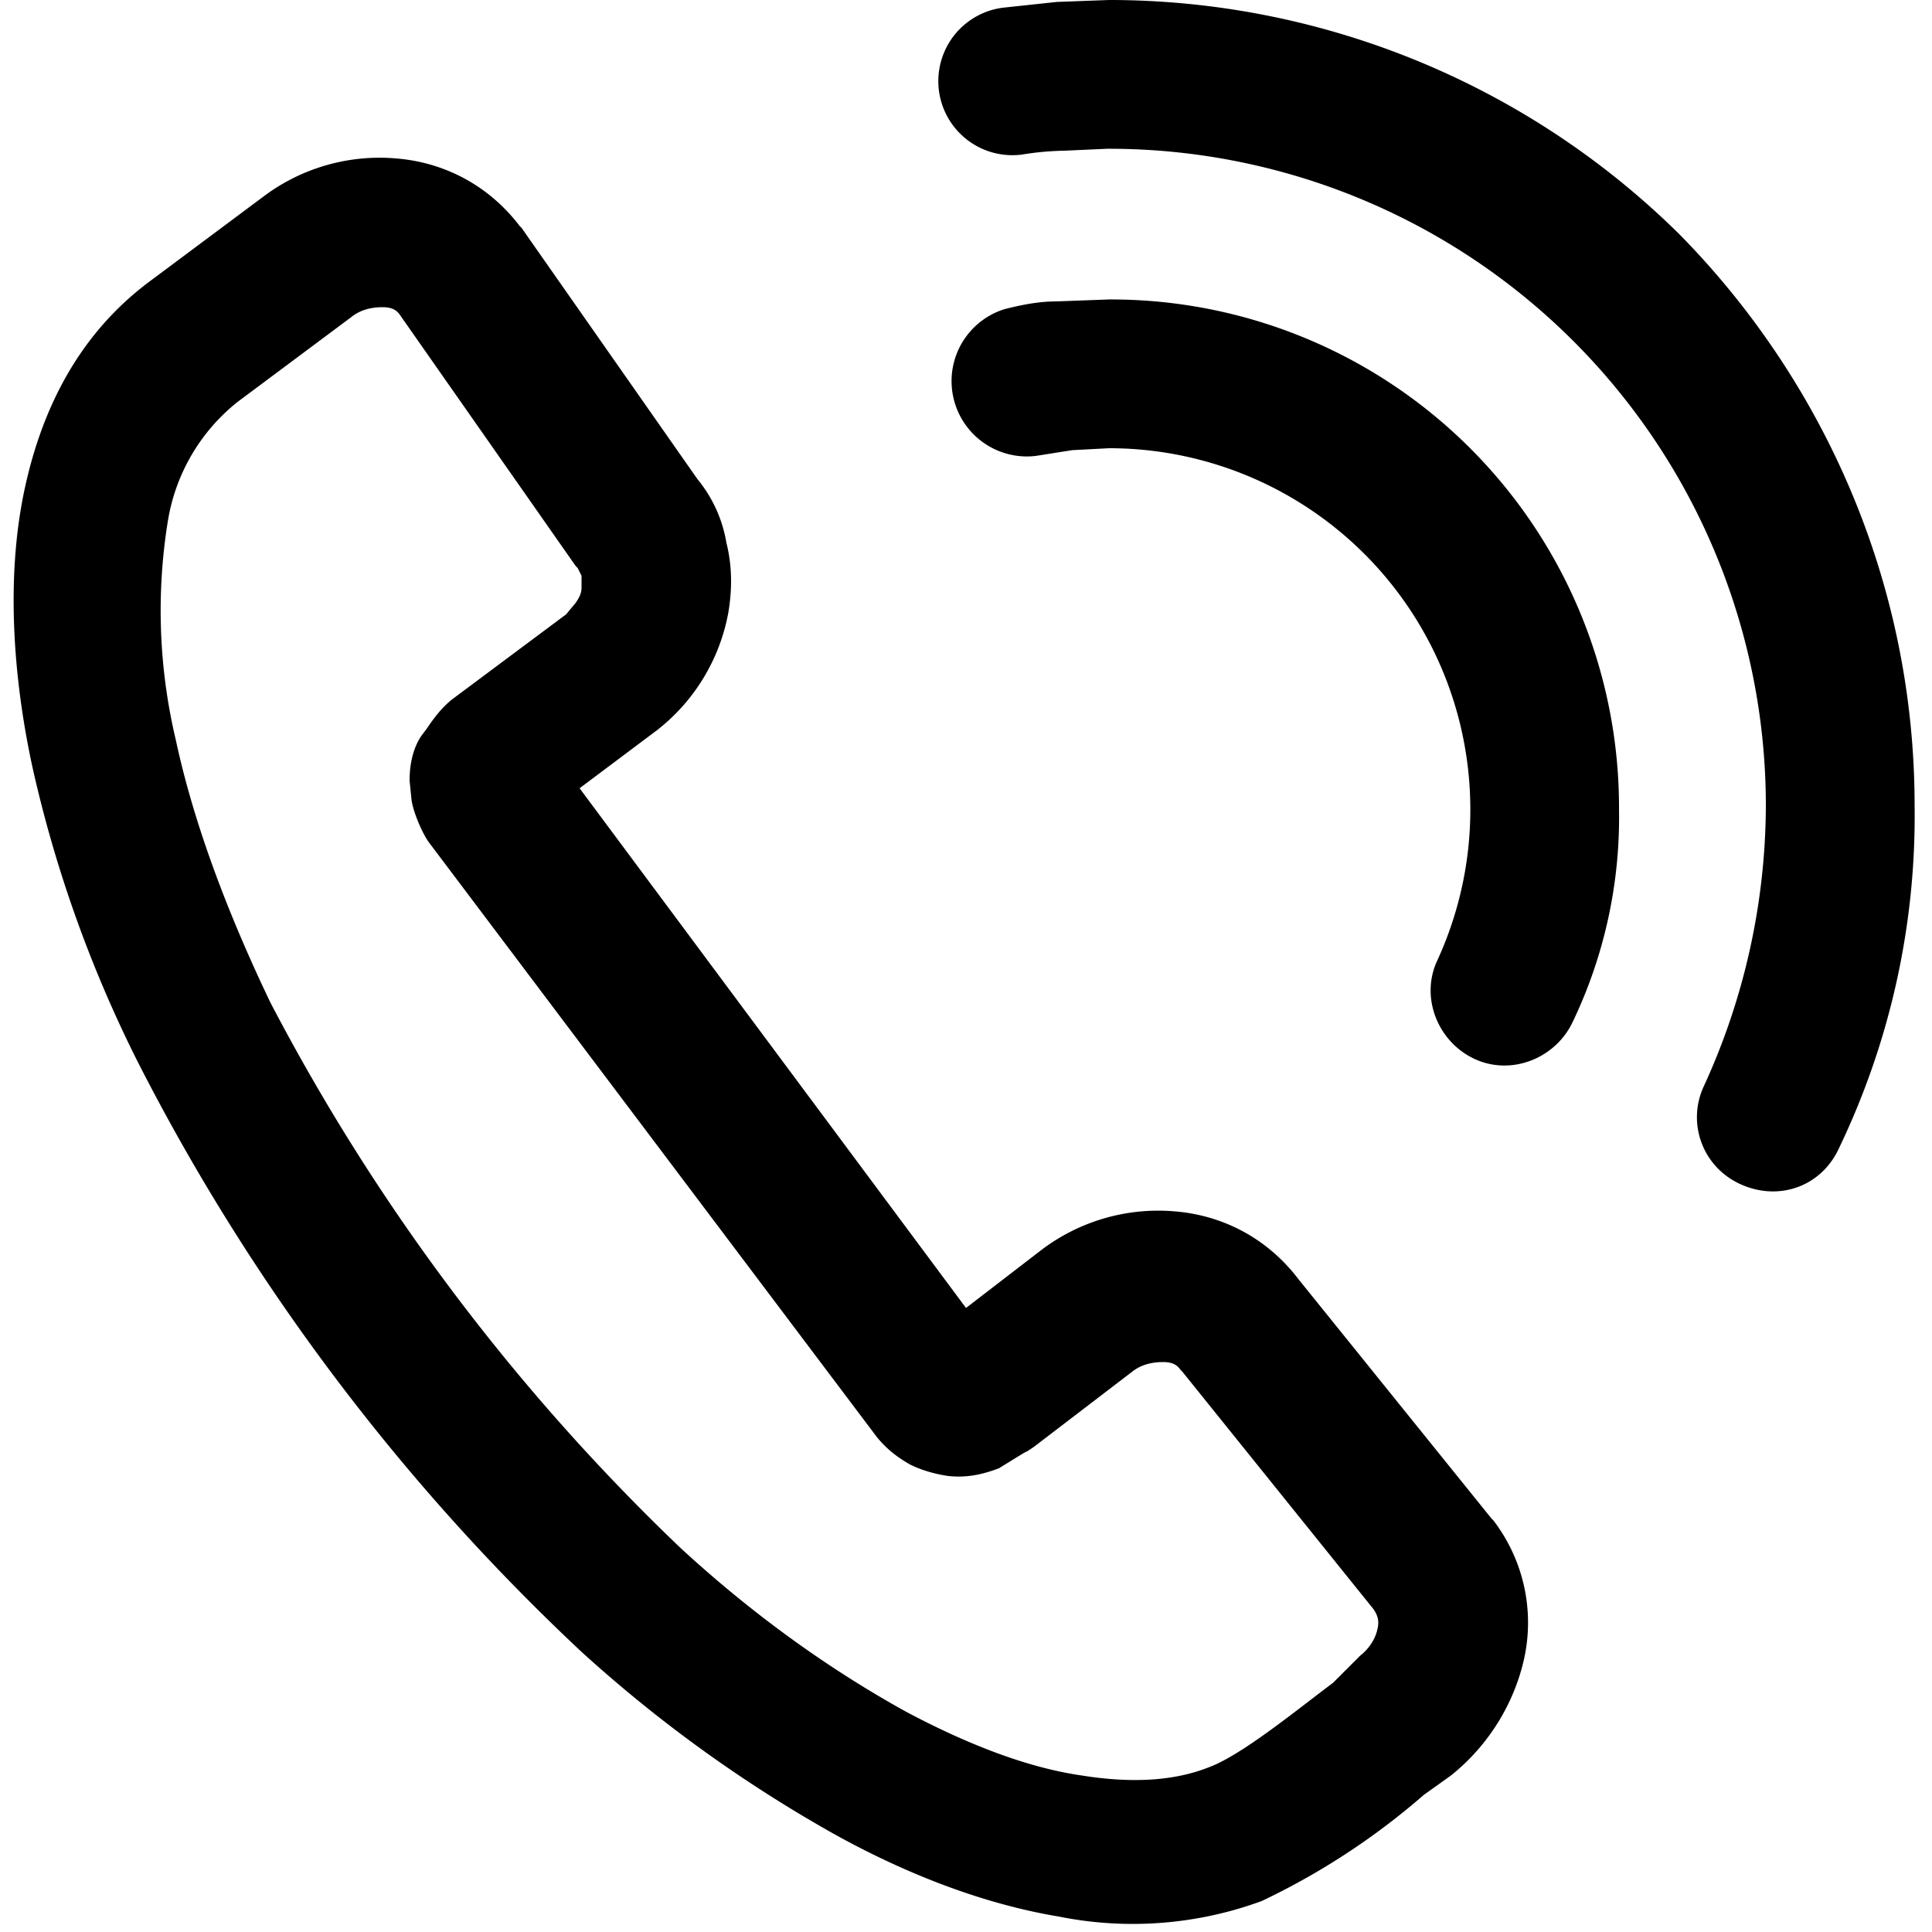
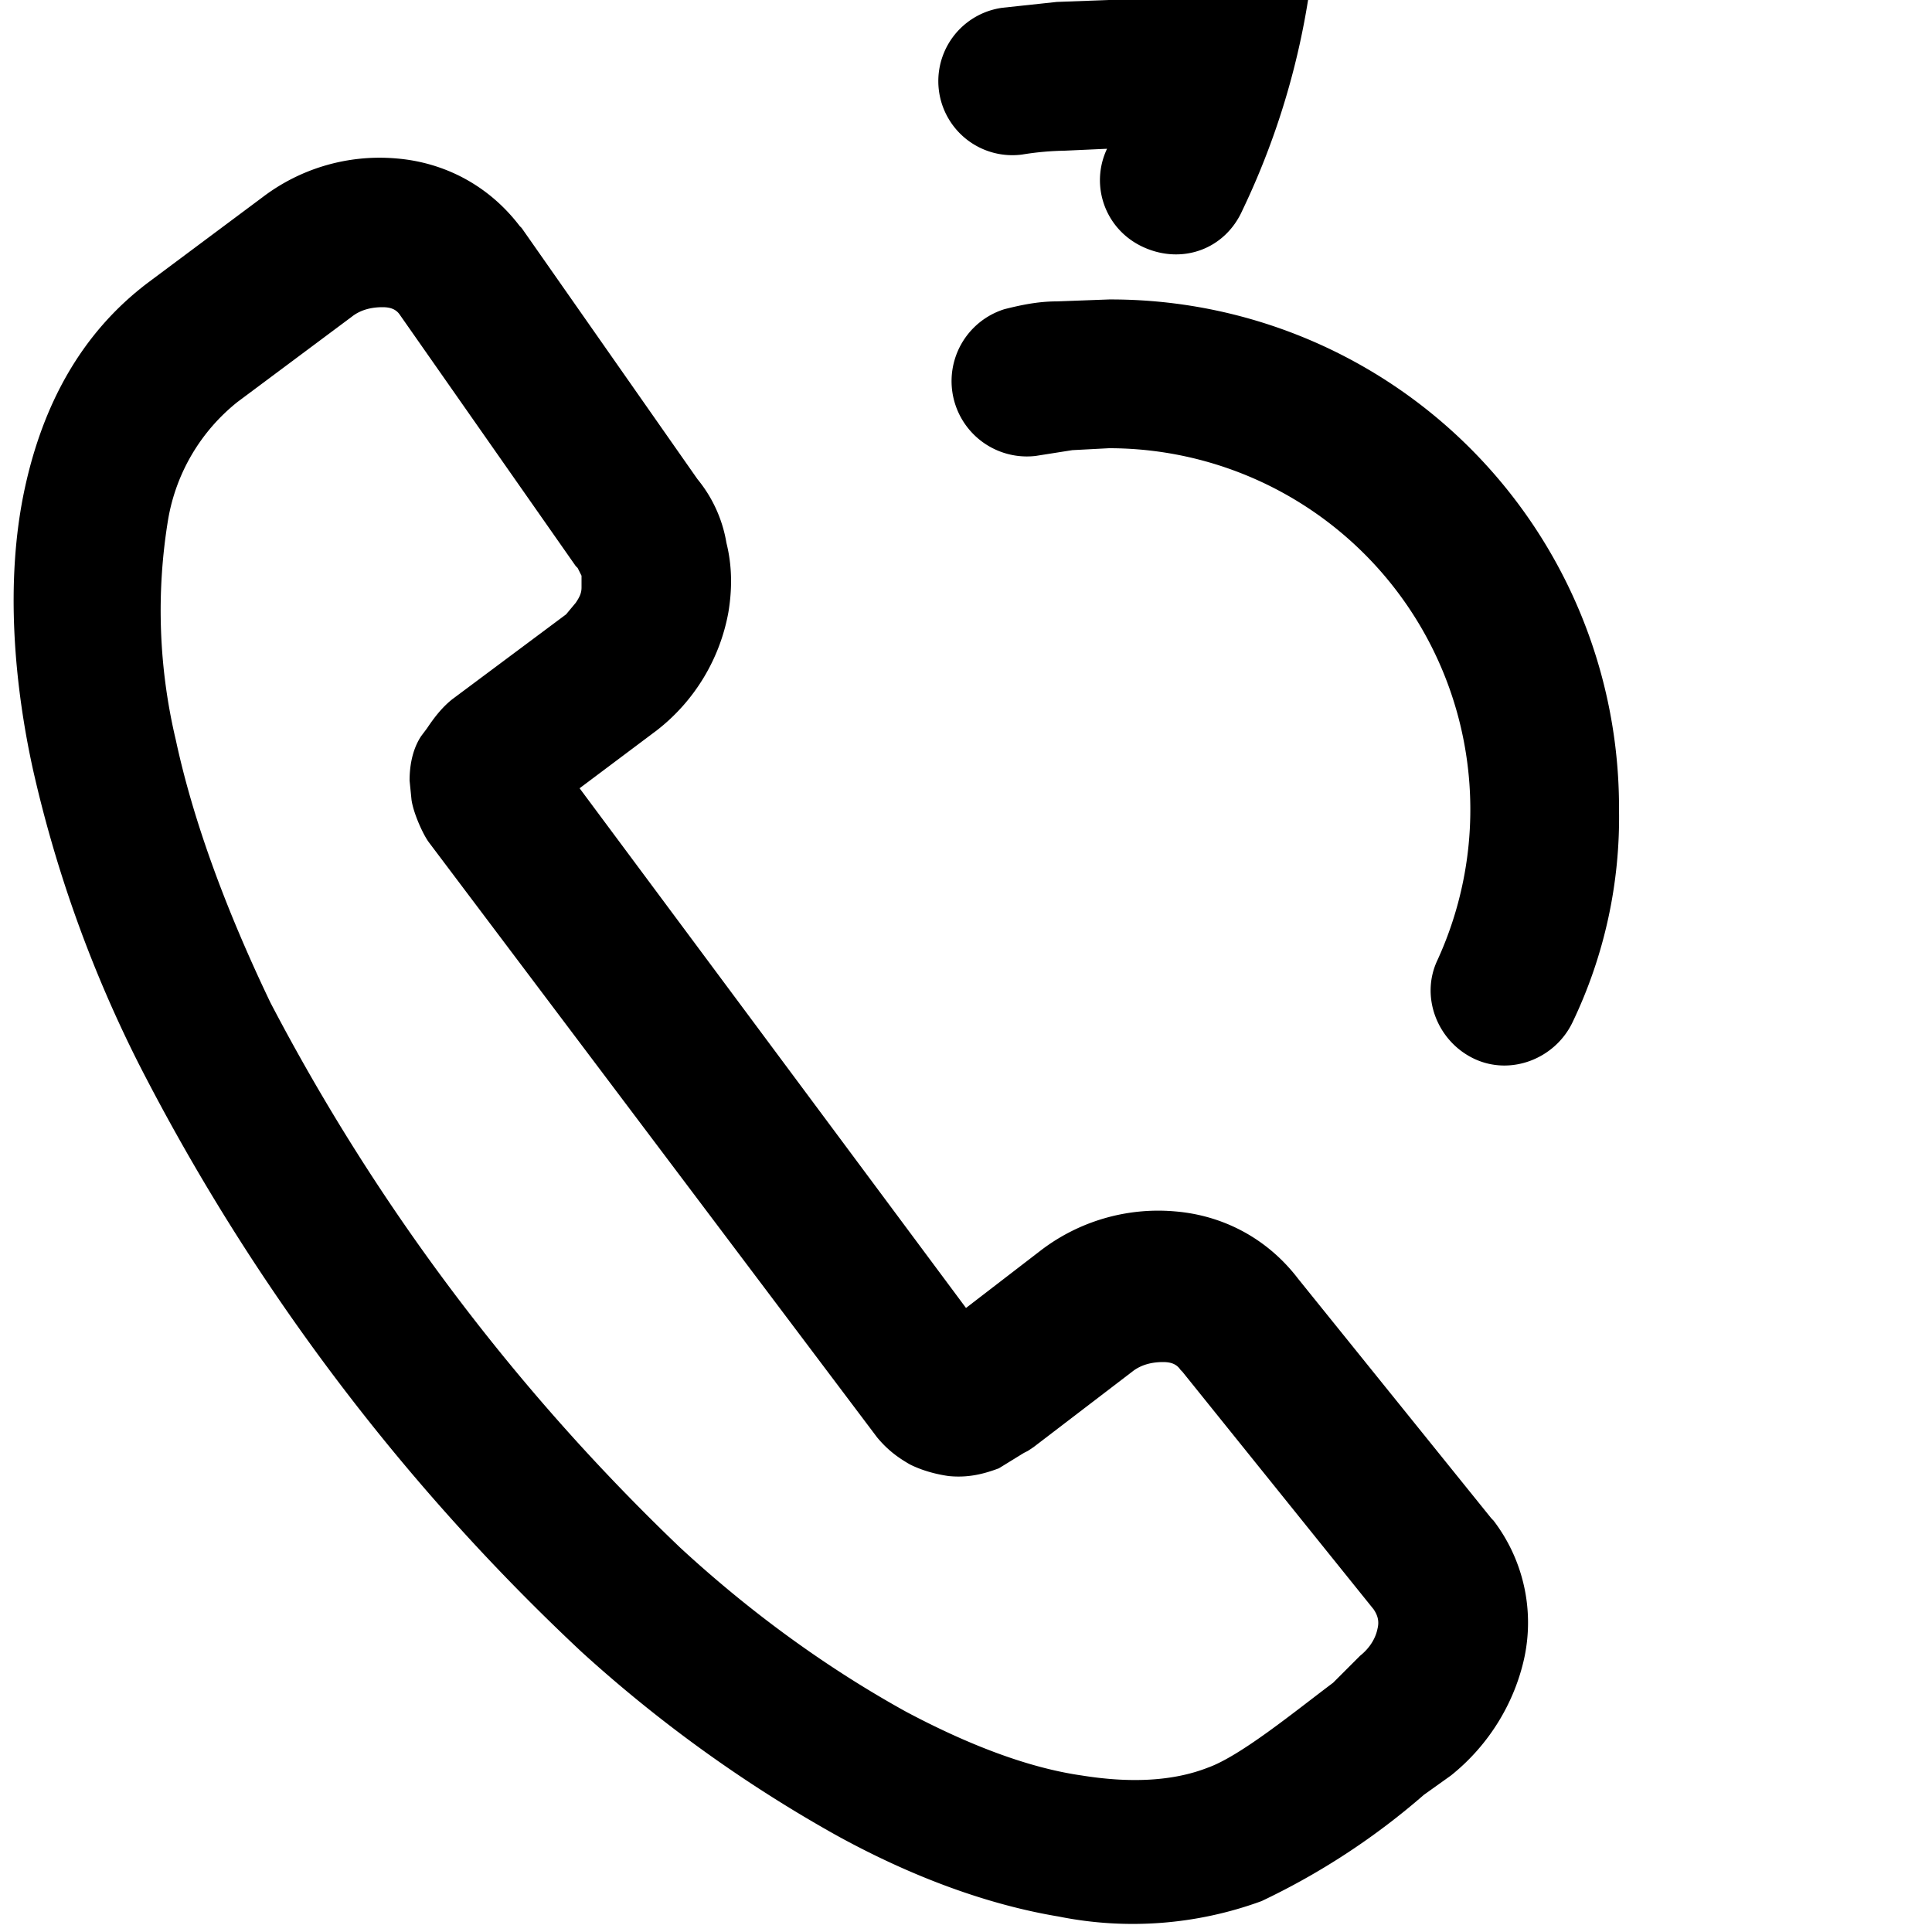
<svg xmlns="http://www.w3.org/2000/svg" viewBox="0 0 100 100">
-   <path fill="currentColor" d="M70.4 85.7c.5-.4.8-.9.9-1.4.1-.4 0-.7-.2-1L61.2 71l-.1-.1c-.2-.3-.5-.4-.9-.4-.5 0-1.1.1-1.6.5l-5.1 3.9-.3.2-.2.1-1.3.8c-.8.3-1.6.5-2.6.4-.7-.1-1.4-.3-2-.6-.7-.4-1.2-.8-1.7-1.4L22.2 43.6c-.3-.4-.8-1.5-.9-2.2l-.1-1c0-.9.2-1.7.6-2.3l.3-.4c.4-.6.8-1.1 1.3-1.5l5.9-4.4.5-.6c.2-.3.3-.5.3-.8v-.6l-.2-.4-.1-.1-9.1-13c-.2-.3-.5-.4-.9-.4-.5 0-1.1.1-1.6.5l-5.9 4.4a9.9 9.9 0 00-3.6 6.1 29 29 0 00.4 11.4c.9 4.2 2.6 8.8 4.9 13.6a108.5 108.5 0 0021.2 28.2c3.9 3.6 7.9 6.4 11.7 8.5 3.2 1.7 6.3 2.9 9.1 3.3 2.5.4 4.7.3 6.5-.4 1.7-.6 4.5-2.9 6.5-4.4l1.4-1.4zM52 16a3.9 3.9 0 001.6 7.6l1.9-.3 1.9-.1a18.7 18.7 0 0117 26.5c-.9 1.9 0 4.2 1.9 5.1 1.9.9 4.2 0 5.1-1.9a24.5 24.5 0 002.4-11 26.3 26.3 0 00-26.4-26.4l-2.7.1c-1 0-1.9.2-2.7.4zM51.9.4a3.8 3.8 0 101 7.6 15 15 0 012.2-.2l2.2-.1a34 34 0 0134.1 34.1 35 35 0 01-3.2 14.4c-.9 1.9-.1 4.2 1.9 5.1s4.2.1 5.1-1.9a39.7 39.7 0 003.9-17.7c0-11.5-4.7-22-12.2-29.6A42 42 0 0057.4 0l-2.7.1-2.8.3zm27 85.4c-.5 2.3-1.8 4.5-3.8 6.1l-1.4 1a36.8 36.8 0 01-8.4 5.5 19.4 19.4 0 01-10.5.8c-3.6-.6-7.5-2-11.5-4.2a71.2 71.2 0 01-13.2-9.5A110.8 110.8 0 017.2 55.1a66 66 0 01-5.5-15.3c-.9-4.1-1.5-9.6-.4-14.6.9-4.1 2.8-7.9 6.4-10.6l5.9-4.4a10 10 0 016.9-2c2.5.2 4.8 1.4 6.4 3.5l.1.1 9.1 13a7 7 0 011.5 3.3c.3 1.2.3 2.4.1 3.6a10 10 0 01-3.7 6.1l-4 3 20 26.9 3.9-3a10 10 0 016.9-2c2.5.2 4.8 1.4 6.4 3.5l10 12.4.1.1a8.7 8.7 0 011.6 7.1z" />
+   <path fill="currentColor" d="M70.4 85.7c.5-.4.8-.9.9-1.4.1-.4 0-.7-.2-1L61.2 71l-.1-.1c-.2-.3-.5-.4-.9-.4-.5 0-1.1.1-1.6.5l-5.1 3.9-.3.2-.2.1-1.3.8c-.8.3-1.6.5-2.6.4-.7-.1-1.4-.3-2-.6-.7-.4-1.2-.8-1.7-1.4L22.2 43.6c-.3-.4-.8-1.5-.9-2.2l-.1-1c0-.9.2-1.7.6-2.3l.3-.4c.4-.6.8-1.1 1.3-1.5l5.9-4.4.5-.6c.2-.3.3-.5.3-.8v-.6l-.2-.4-.1-.1-9.1-13c-.2-.3-.5-.4-.9-.4-.5 0-1.1.1-1.6.5l-5.9 4.4a9.9 9.9 0 00-3.6 6.1 29 29 0 00.4 11.4c.9 4.2 2.6 8.8 4.9 13.6a108.5 108.5 0 0021.2 28.2c3.9 3.6 7.9 6.4 11.7 8.5 3.2 1.7 6.3 2.9 9.1 3.3 2.5.4 4.7.3 6.5-.4 1.7-.6 4.5-2.9 6.5-4.4l1.4-1.4zM52 16a3.9 3.9 0 001.6 7.6l1.9-.3 1.9-.1a18.7 18.7 0 0117 26.5c-.9 1.9 0 4.2 1.9 5.1 1.9.9 4.2 0 5.1-1.9a24.5 24.5 0 002.4-11 26.3 26.3 0 00-26.4-26.4l-2.7.1c-1 0-1.9.2-2.7.4zM51.9.4a3.8 3.8 0 101 7.6 15 15 0 012.2-.2l2.2-.1c-.9 1.9-.1 4.2 1.9 5.1s4.2.1 5.1-1.9a39.7 39.7 0 003.9-17.7c0-11.5-4.7-22-12.2-29.6A42 42 0 0057.4 0l-2.7.1-2.8.3zm27 85.4c-.5 2.3-1.8 4.5-3.8 6.1l-1.4 1a36.8 36.8 0 01-8.4 5.5 19.4 19.4 0 01-10.5.8c-3.6-.6-7.5-2-11.5-4.2a71.2 71.2 0 01-13.2-9.5A110.8 110.8 0 017.2 55.1a66 66 0 01-5.5-15.3c-.9-4.1-1.5-9.6-.4-14.6.9-4.1 2.8-7.9 6.4-10.6l5.9-4.4a10 10 0 016.9-2c2.5.2 4.8 1.4 6.4 3.5l.1.1 9.1 13a7 7 0 011.5 3.3c.3 1.2.3 2.4.1 3.6a10 10 0 01-3.7 6.1l-4 3 20 26.9 3.9-3a10 10 0 016.9-2c2.5.2 4.8 1.4 6.4 3.5l10 12.4.1.1a8.7 8.7 0 011.6 7.1z" />
</svg>